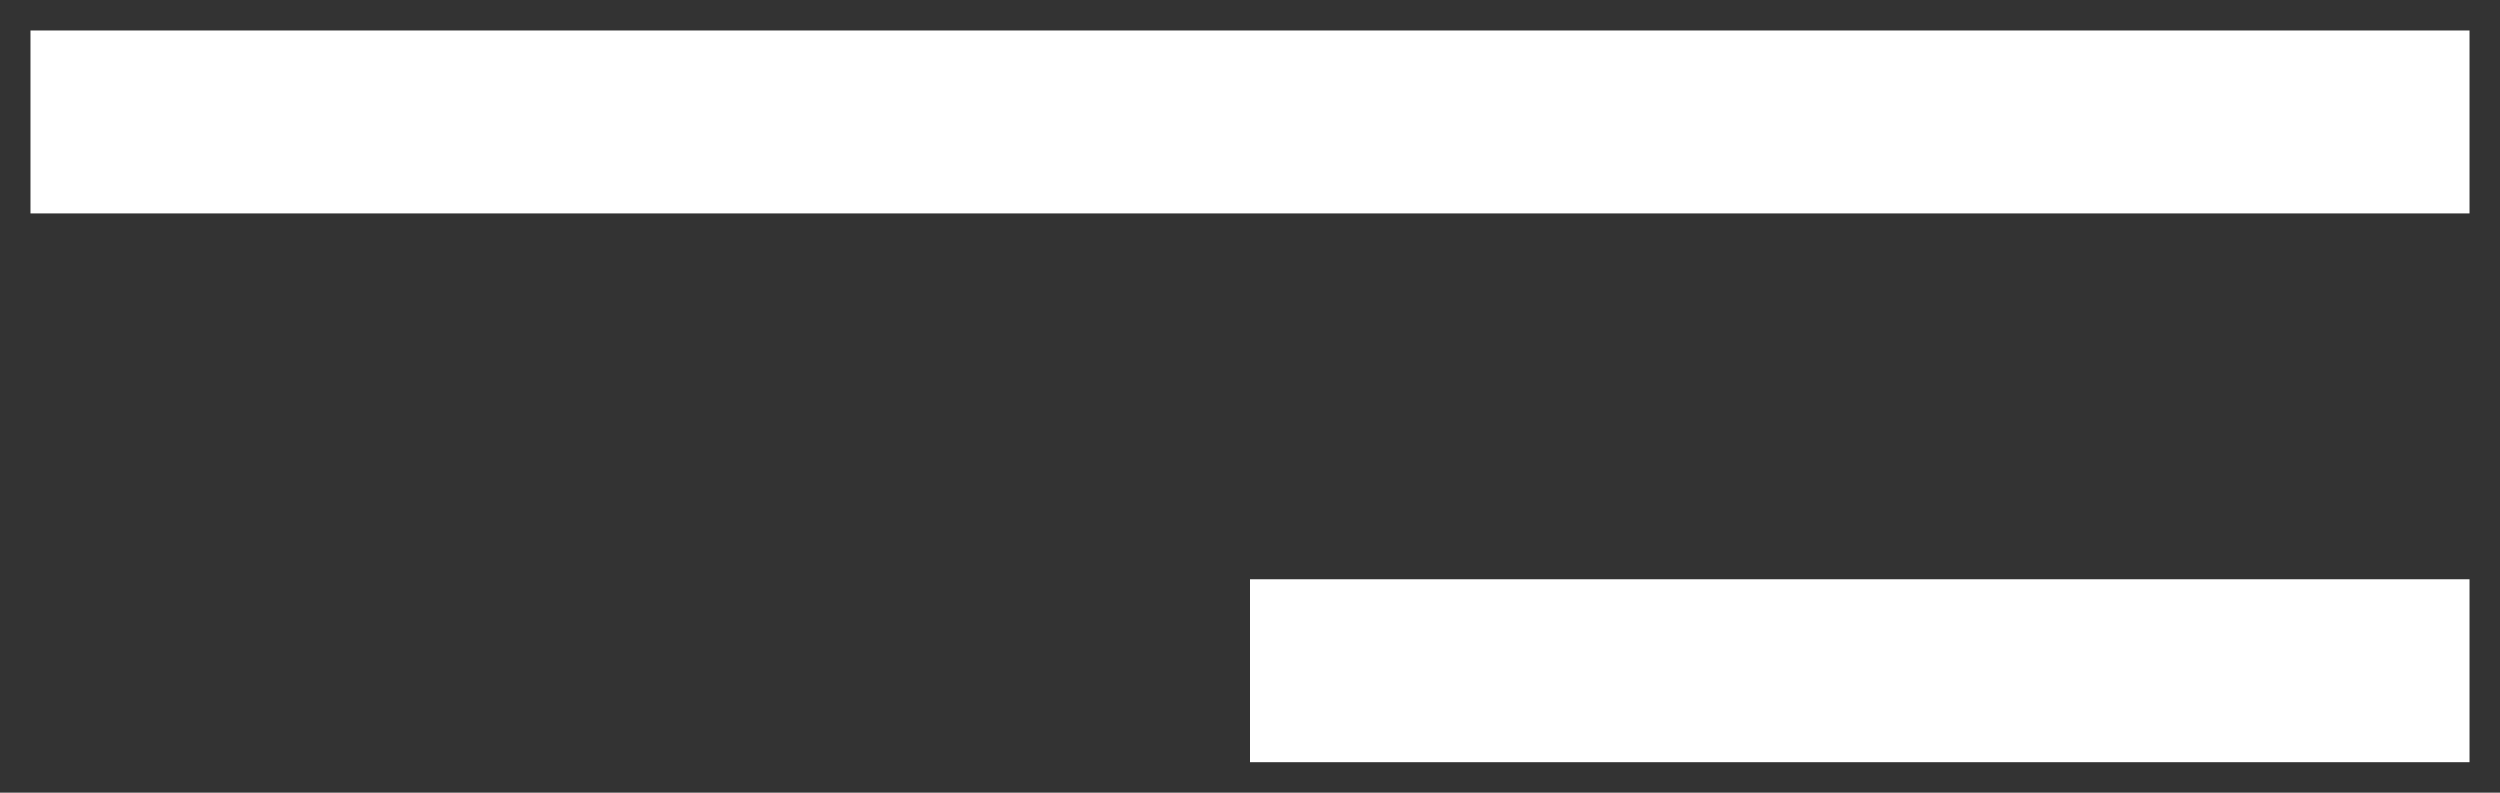
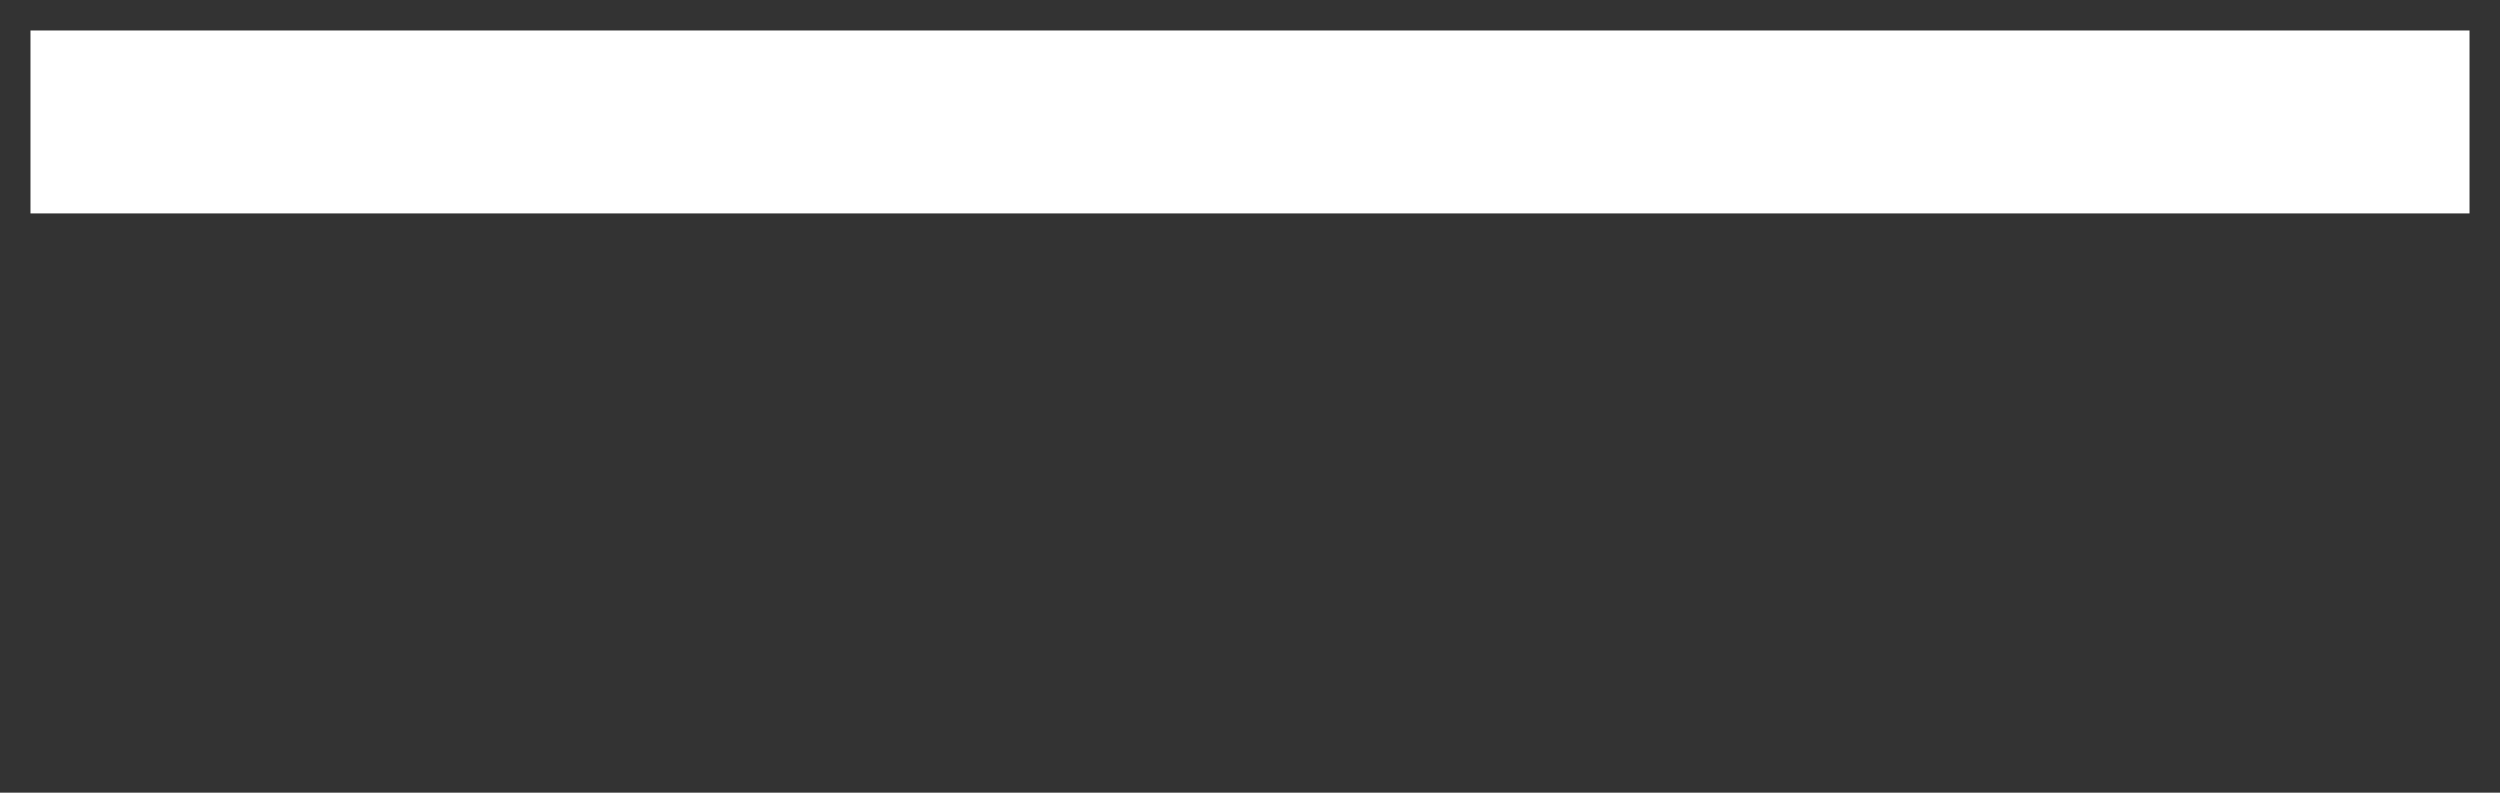
<svg xmlns="http://www.w3.org/2000/svg" width="41" height="13" viewBox="0 0 41 13" fill="none">
  <rect x="0" y="0" width="41" height="13" fill="#333333" stroke="none" />
  <rect x="0.5" y="0.5" width="40" height="3" fill="white" />
-   <rect x="20.5" y="9.5" width="20" height="3" fill="white" />
</svg>